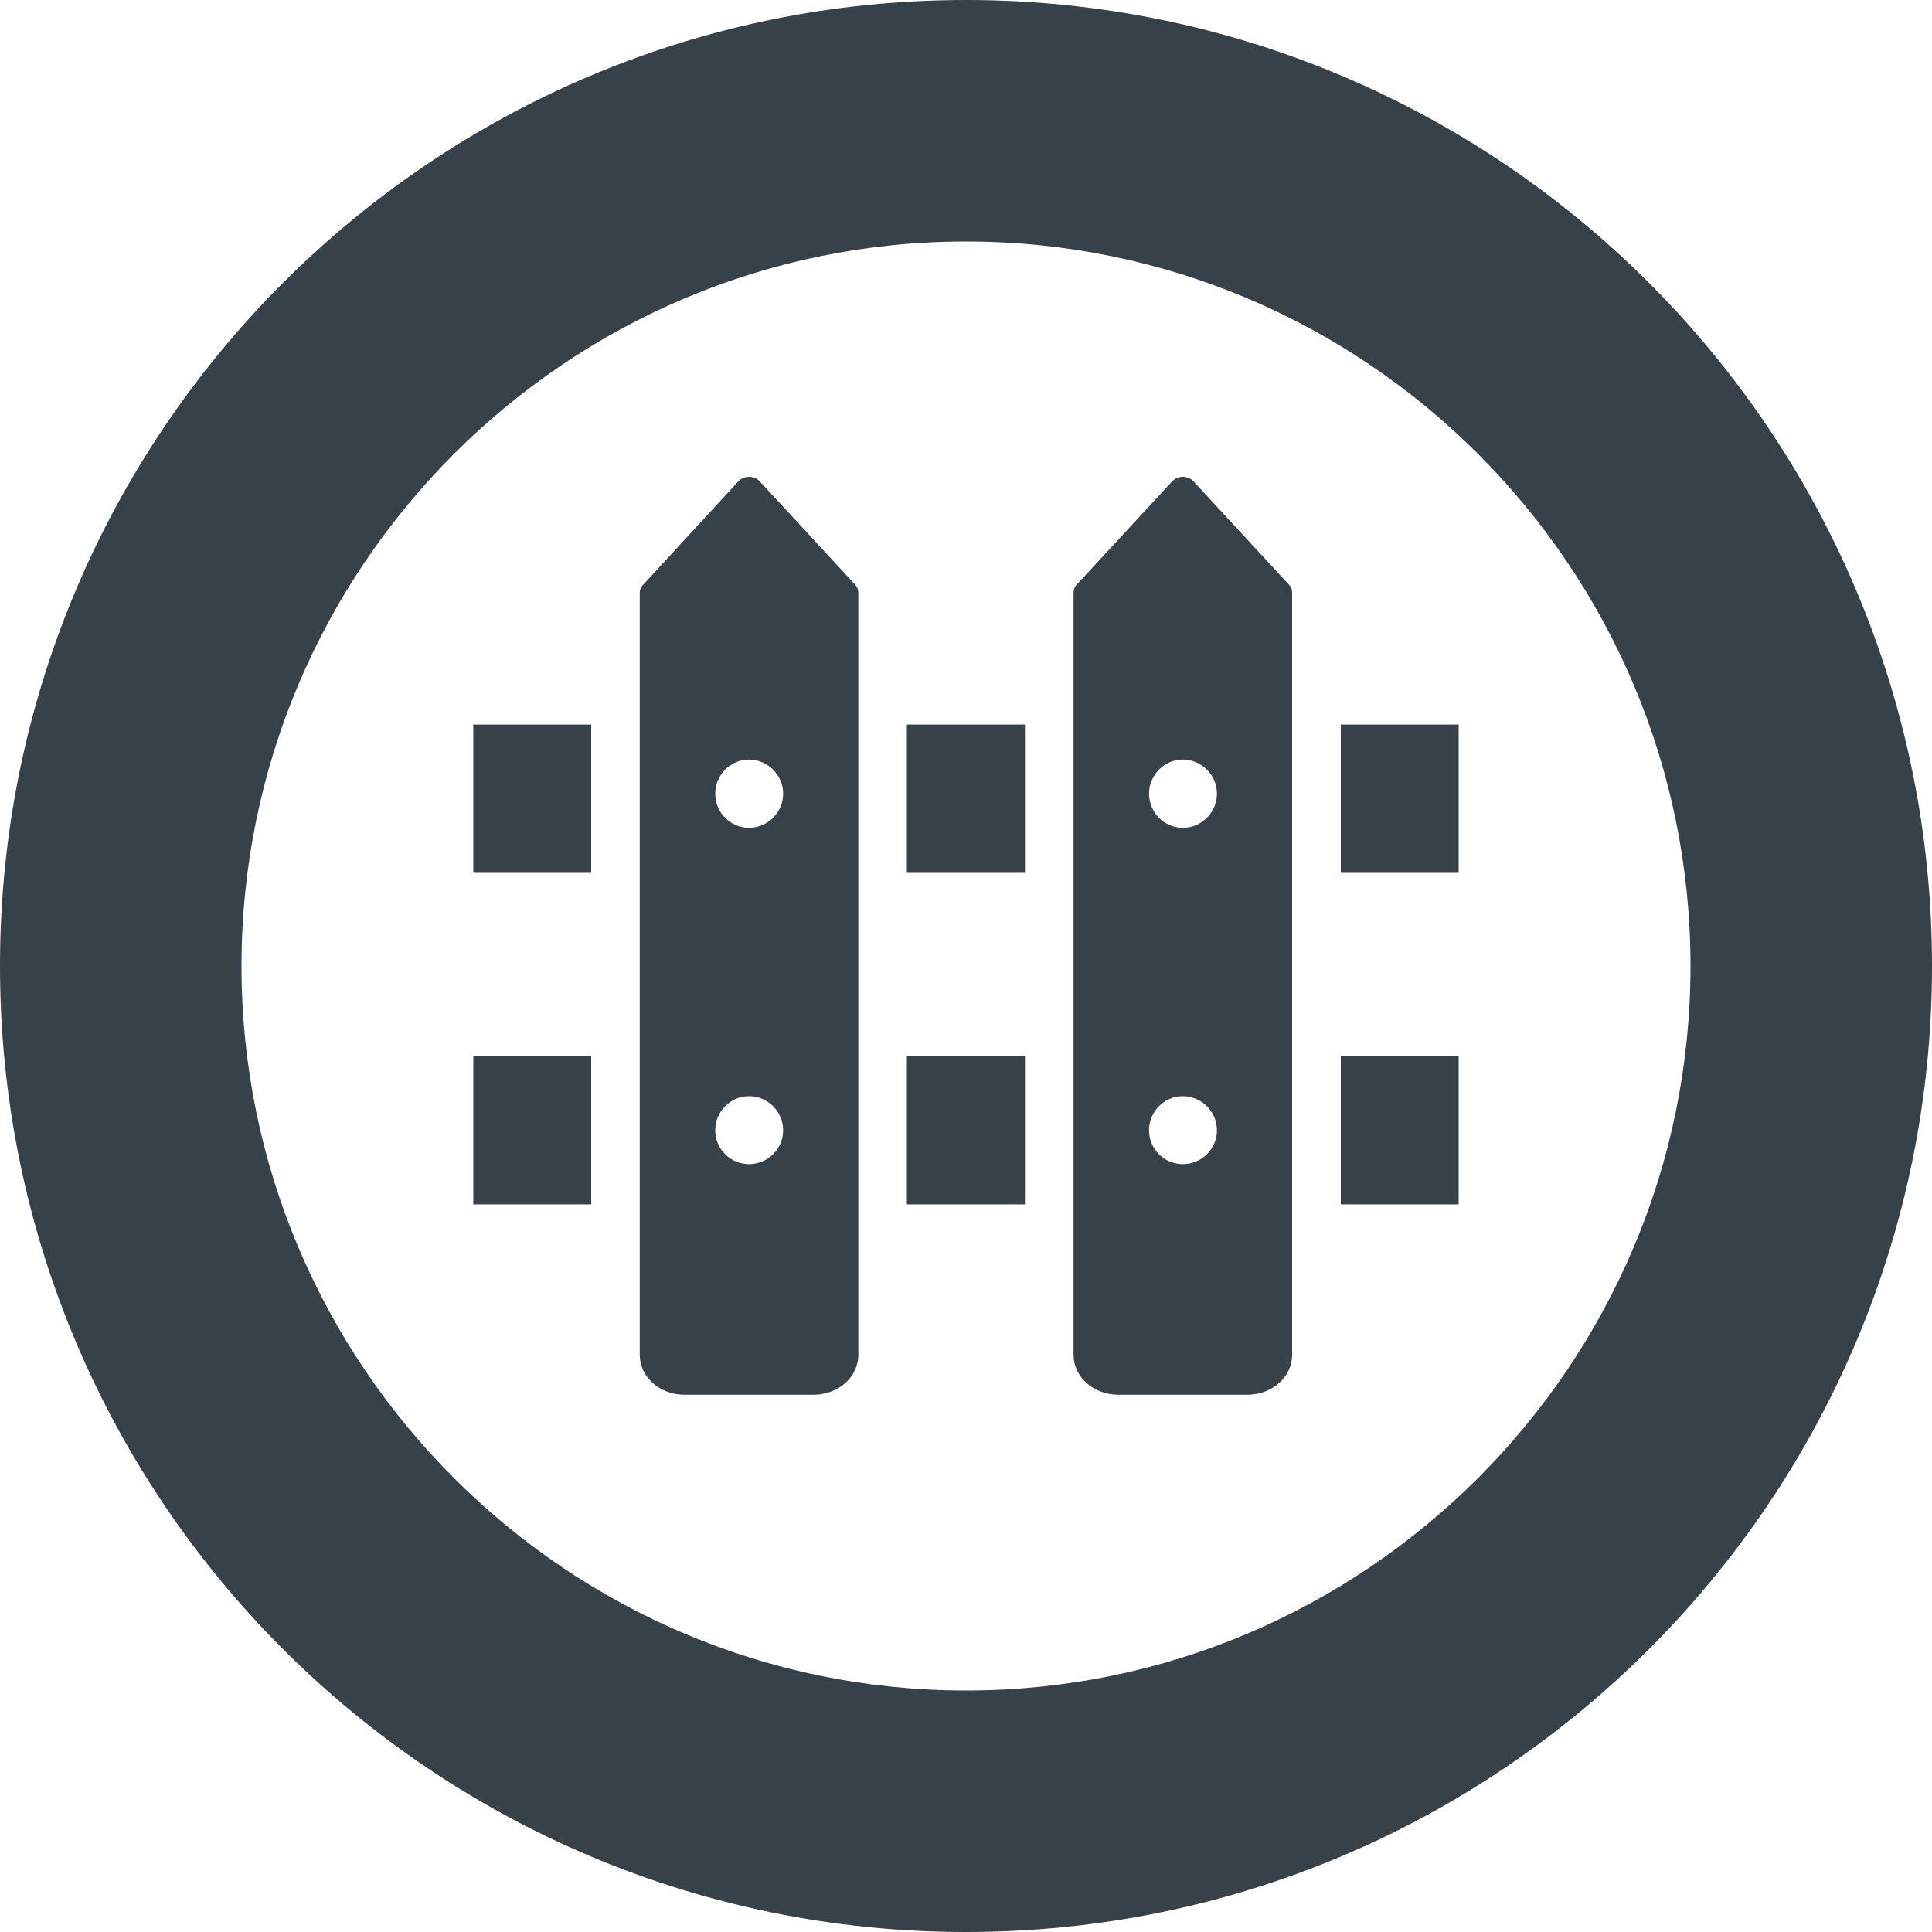
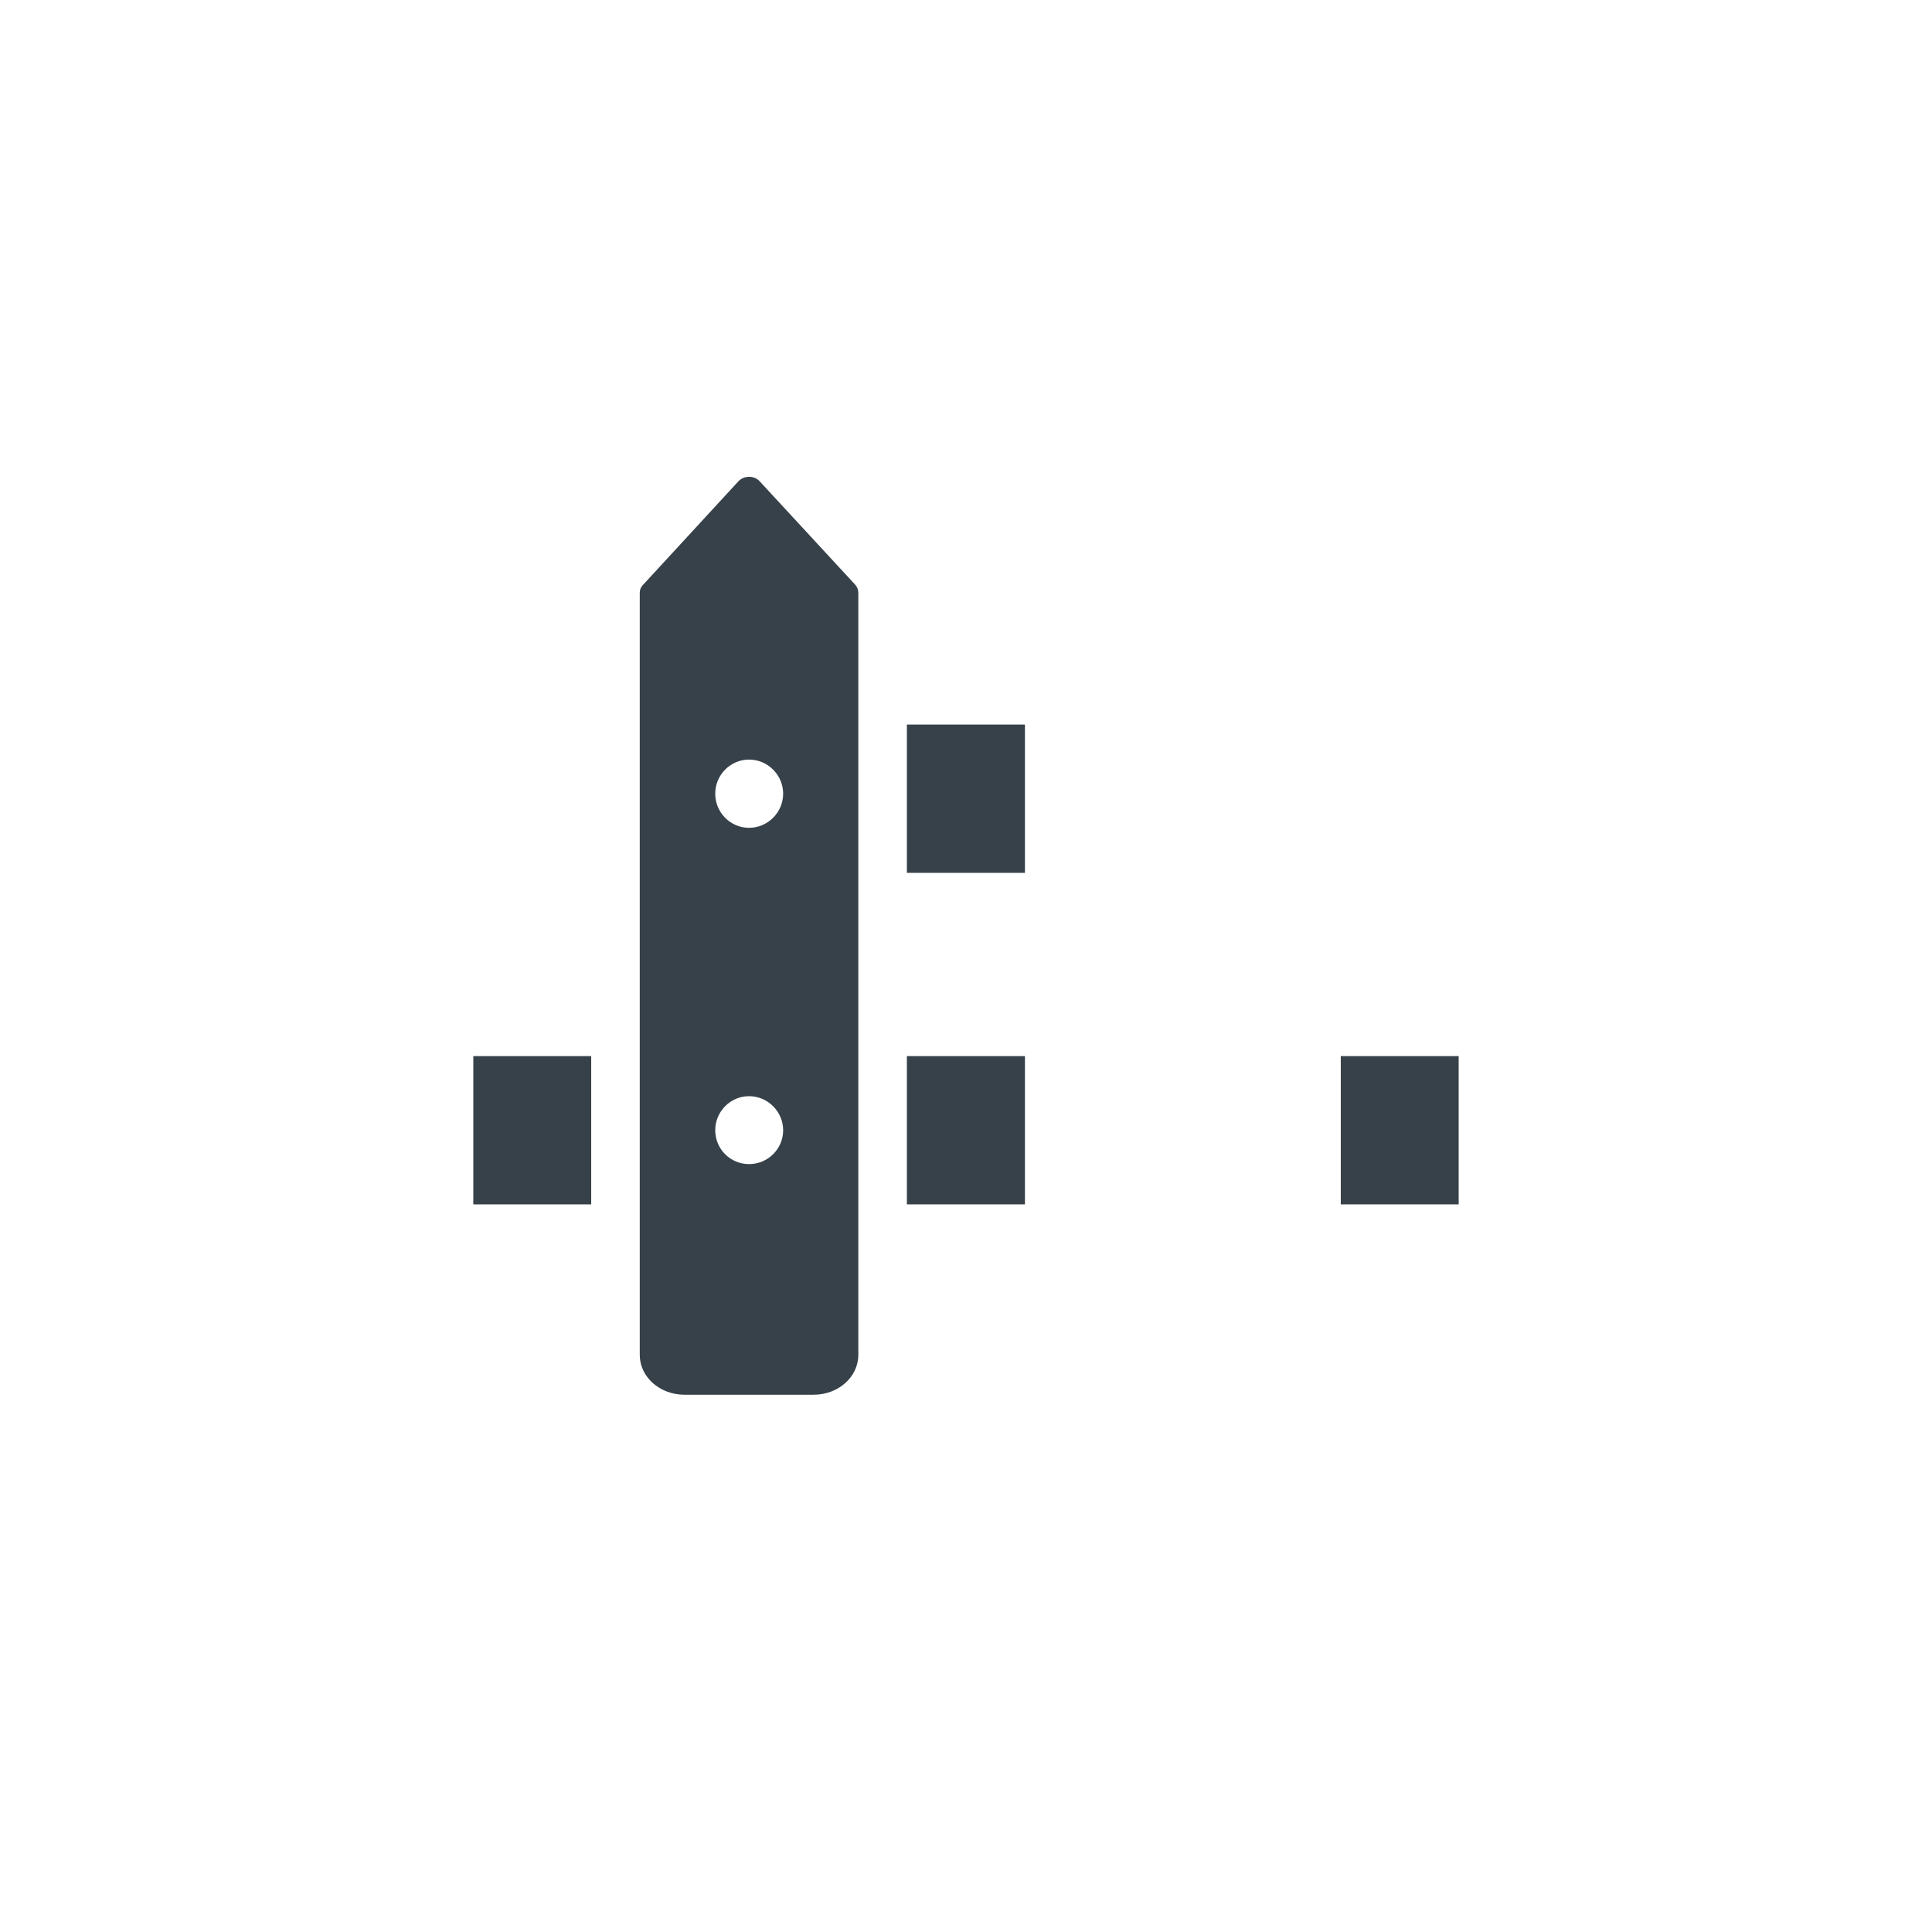
<svg xmlns="http://www.w3.org/2000/svg" version="1.1" id="_x31_0" x="0px" y="0px" viewBox="0 0 512 512" style="enable-background:new 0 0 512 512;" xml:space="preserve">
  <style type="text/css">
	.st0{fill:#374149;}
</style>
  <g>
    <polygon class="st0" points="271.621,192.297 271.621,192.18 271.621,192.18 271.621,192.019 240.683,192.019 240.492,192.016    240.492,192.019 240.332,192.019 240.332,231.317 271.621,231.317  " />
-     <polygon class="st0" points="386.562,192.297 386.562,192.18 386.562,192.18 386.562,192.019 355.672,192.019 355.481,192.016    355.481,192.019 355.32,192.019 355.32,231.317 386.562,231.317  " />
-     <polygon class="st0" points="156.676,192.297 156.68,192.18 156.676,192.18 156.676,192.019 125.785,192.019 125.594,192.016    125.594,192.019 125.434,192.019 125.434,231.317 156.676,231.317  " />
    <polygon class="st0" points="271.621,280.152 271.621,280.031 271.621,280.031 271.621,279.875 240.683,279.875 240.492,279.875    240.492,279.875 240.332,279.875 240.332,319.172 271.621,319.172  " />
    <polygon class="st0" points="386.562,280.152 386.562,280.031 386.562,280.031 386.562,279.875 355.672,279.875 355.481,279.875    355.481,279.875 355.32,279.875 355.32,319.172 386.562,319.172  " />
    <polygon class="st0" points="156.676,280.152 156.68,280.031 156.676,280.031 156.676,279.875 125.785,279.875 125.594,279.875    125.594,279.875 125.434,279.875 125.434,319.172 156.676,319.172  " />
-     <path class="st0" d="M296.344,369.617h34.242c6.559,0,11.84-4.718,11.84-10.558v-202c0-0.801-0.242-1.519-0.801-2.078   l-25.281-27.364c-1.52-1.679-4.238-1.679-5.758,0l-25.281,27.364c-0.558,0.558-0.801,1.277-0.801,2.078v202   C284.504,364.898,289.785,369.617,296.344,369.617z M313.465,290.5c4.961,0,9.039,4.078,9.039,9.039   c0,4.961-4.078,8.961-9.039,8.961c-4.961,0-8.961-4-8.961-8.961C304.504,294.578,308.504,290.5,313.465,290.5z M313.465,219.379   c-4.961,0-8.961-4.082-8.961-9.039c0-4.961,4-9.043,8.961-9.043c4.961,0,9.039,4.082,9.039,9.043   C322.504,215.297,318.426,219.379,313.465,219.379z" />
    <path class="st0" d="M181.386,369.617h34.238c6.558,0,11.84-4.718,11.84-10.558v-202c0-0.801-0.32-1.519-0.801-2.078   l-25.278-27.364c-1.441-1.679-4.242-1.679-5.762,0l-25.199,27.364c-0.562,0.558-0.882,1.277-0.882,2.078v202   C169.543,364.898,174.824,369.617,181.386,369.617z M198.504,290.5c4.961,0,9.039,4.078,9.039,9.039   c0,4.961-4.078,8.961-9.039,8.961c-4.961,0-8.961-4-8.961-8.961C189.543,294.578,193.543,290.5,198.504,290.5z M198.504,219.379   c-4.961,0-8.961-4.082-8.961-9.039c0-4.961,4-9.043,8.961-9.043c4.961,0,9.039,4.082,9.039,9.043   C207.543,215.297,203.465,219.379,198.504,219.379z" />
-     <path class="st0" d="M256,0C114.614,0,0,114.617,0,256s114.614,256,256,256c141.383,0,256-114.617,256-256S397.383,0,256,0z    M256,64c105.867,0,192,86.133,192,192s-86.133,192-192,192c-105.871,0-192-86.133-192-192S150.129,64,256,64z" />
  </g>
</svg>